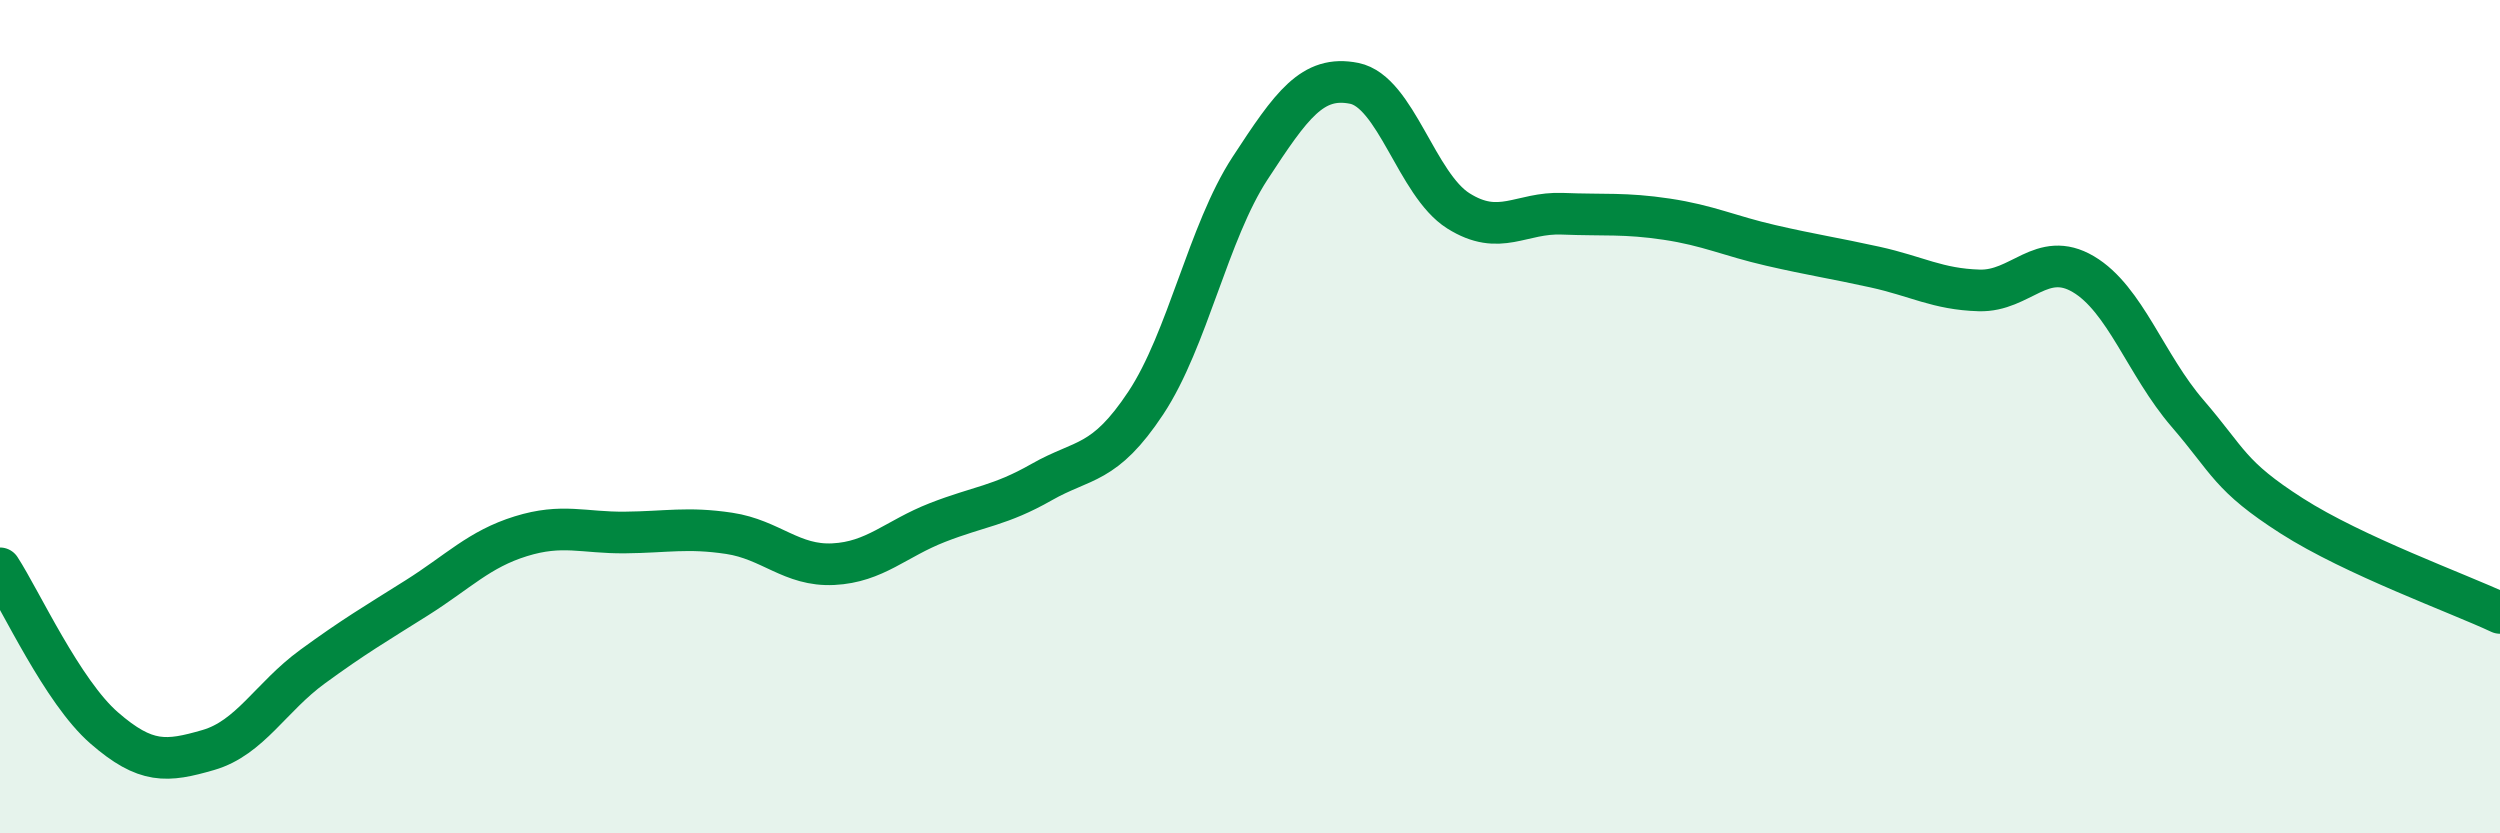
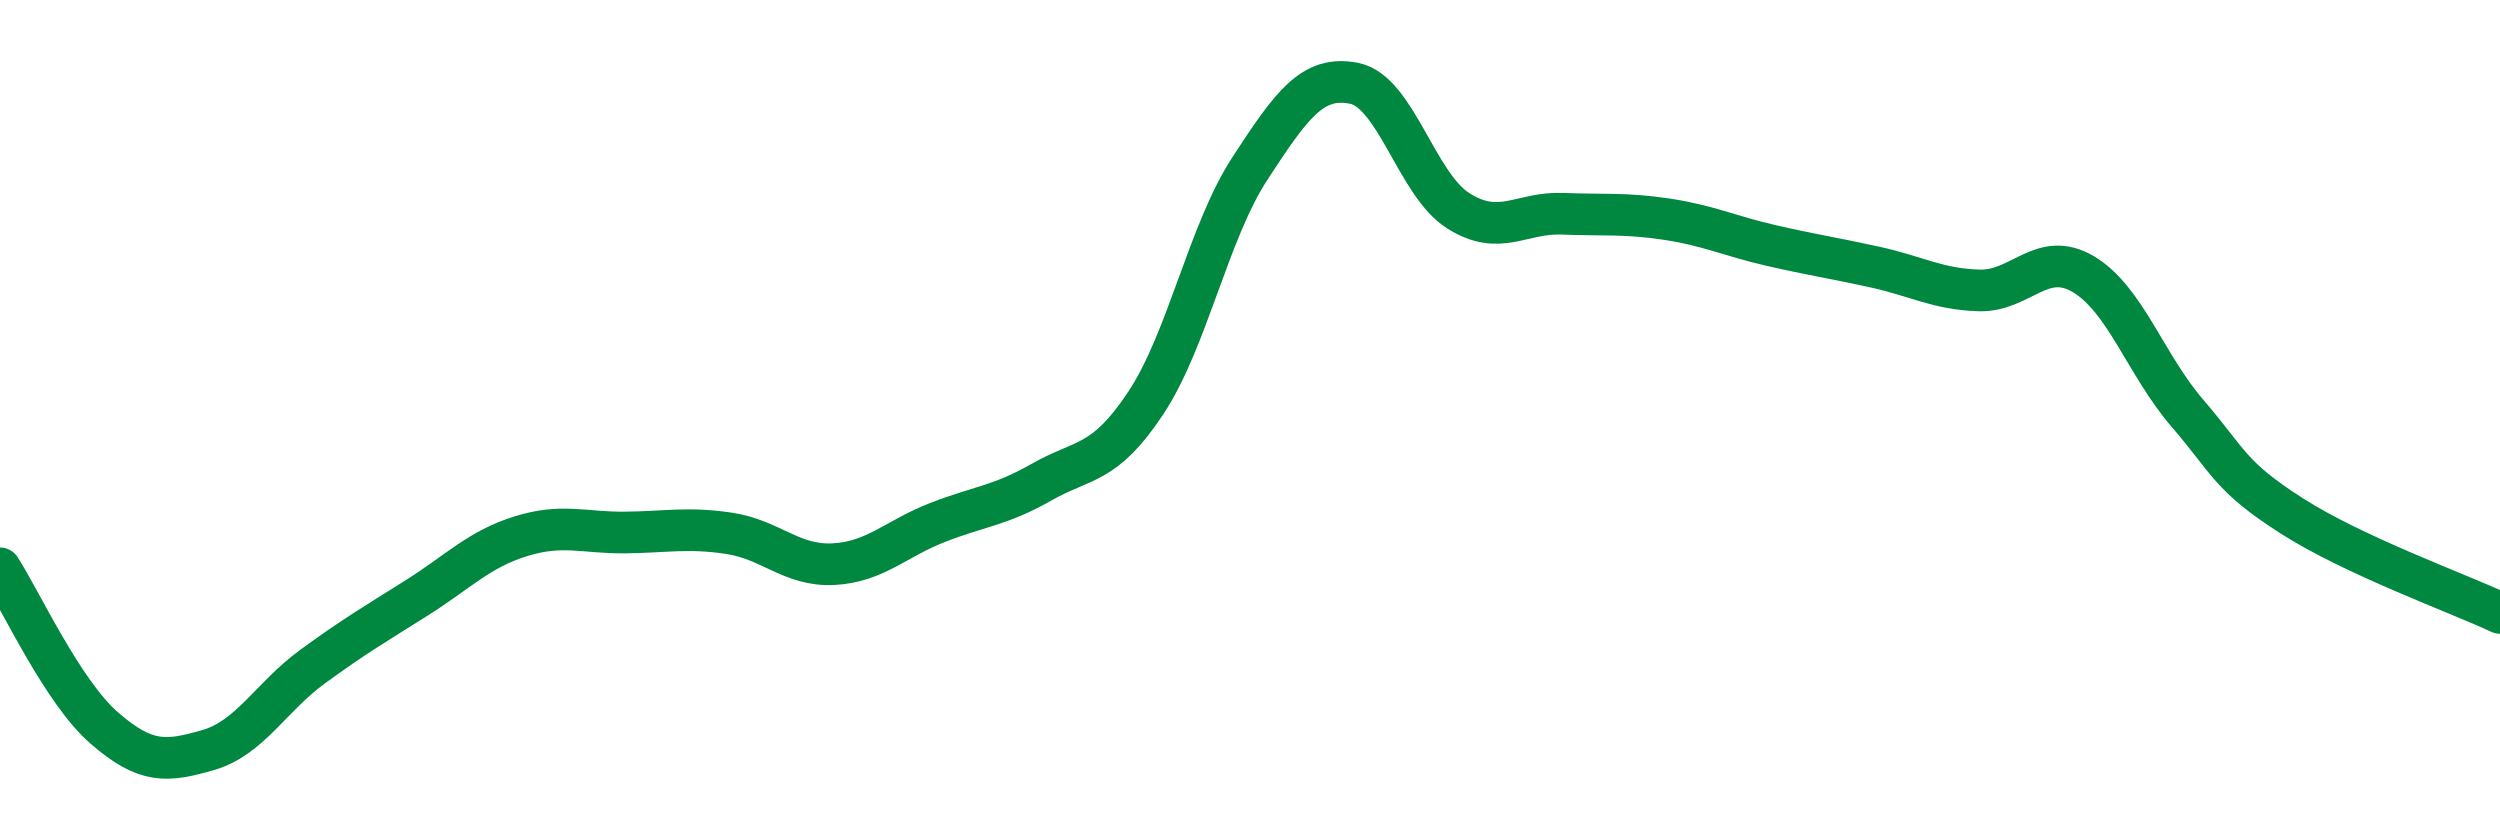
<svg xmlns="http://www.w3.org/2000/svg" width="60" height="20" viewBox="0 0 60 20">
-   <path d="M 0,13.64 C 0.5,14.41 1.5,16.6 2.5,17.47 C 3.5,18.34 4,18.29 5,18 C 6,17.71 6.5,16.73 7.5,16 C 8.5,15.27 9,14.98 10,14.35 C 11,13.72 11.5,13.18 12.5,12.87 C 13.5,12.56 14,12.79 15,12.78 C 16,12.77 16.5,12.65 17.5,12.8 C 18.5,12.95 19,13.59 20,13.54 C 21,13.49 21.5,12.93 22.5,12.54 C 23.5,12.15 24,12.14 25,11.57 C 26,11 26.5,11.18 27.5,9.67 C 28.5,8.16 29,5.57 30,4.04 C 31,2.51 31.5,1.8 32.5,2 C 33.5,2.2 34,4.43 35,5.06 C 36,5.69 36.5,5.09 37.5,5.13 C 38.5,5.17 39,5.11 40,5.26 C 41,5.41 41.5,5.66 42.5,5.89 C 43.5,6.12 44,6.19 45,6.41 C 46,6.63 46.5,6.94 47.5,6.97 C 48.5,7 49,5.99 50,6.58 C 51,7.17 51.5,8.76 52.5,9.92 C 53.5,11.08 53.5,11.42 55,12.38 C 56.5,13.34 59,14.24 60,14.71L60 20L0 20Z" fill="#008740" opacity="0.1" stroke-linecap="round" stroke-linejoin="round" />
  <path d="M 0,13.64 C 0.5,14.41 1.5,16.6 2.5,17.47 C 3.5,18.34 4,18.29 5,18 C 6,17.71 6.5,16.73 7.5,16 C 8.5,15.27 9,14.98 10,14.35 C 11,13.72 11.5,13.18 12.5,12.87 C 13.5,12.56 14,12.79 15,12.78 C 16,12.77 16.5,12.65 17.5,12.8 C 18.5,12.95 19,13.59 20,13.54 C 21,13.49 21.5,12.93 22.5,12.54 C 23.5,12.15 24,12.14 25,11.57 C 26,11 26.5,11.18 27.5,9.67 C 28.5,8.16 29,5.57 30,4.04 C 31,2.51 31.5,1.8 32.5,2 C 33.5,2.2 34,4.43 35,5.06 C 36,5.69 36.5,5.09 37.5,5.13 C 38.5,5.17 39,5.11 40,5.26 C 41,5.41 41.5,5.66 42.5,5.89 C 43.5,6.12 44,6.19 45,6.41 C 46,6.63 46.5,6.94 47.5,6.97 C 48.5,7 49,5.99 50,6.58 C 51,7.17 51.5,8.76 52.5,9.92 C 53.5,11.08 53.5,11.42 55,12.38 C 56.5,13.34 59,14.24 60,14.71" stroke="#008740" stroke-width="1" fill="none" stroke-linecap="round" stroke-linejoin="round" />
</svg>